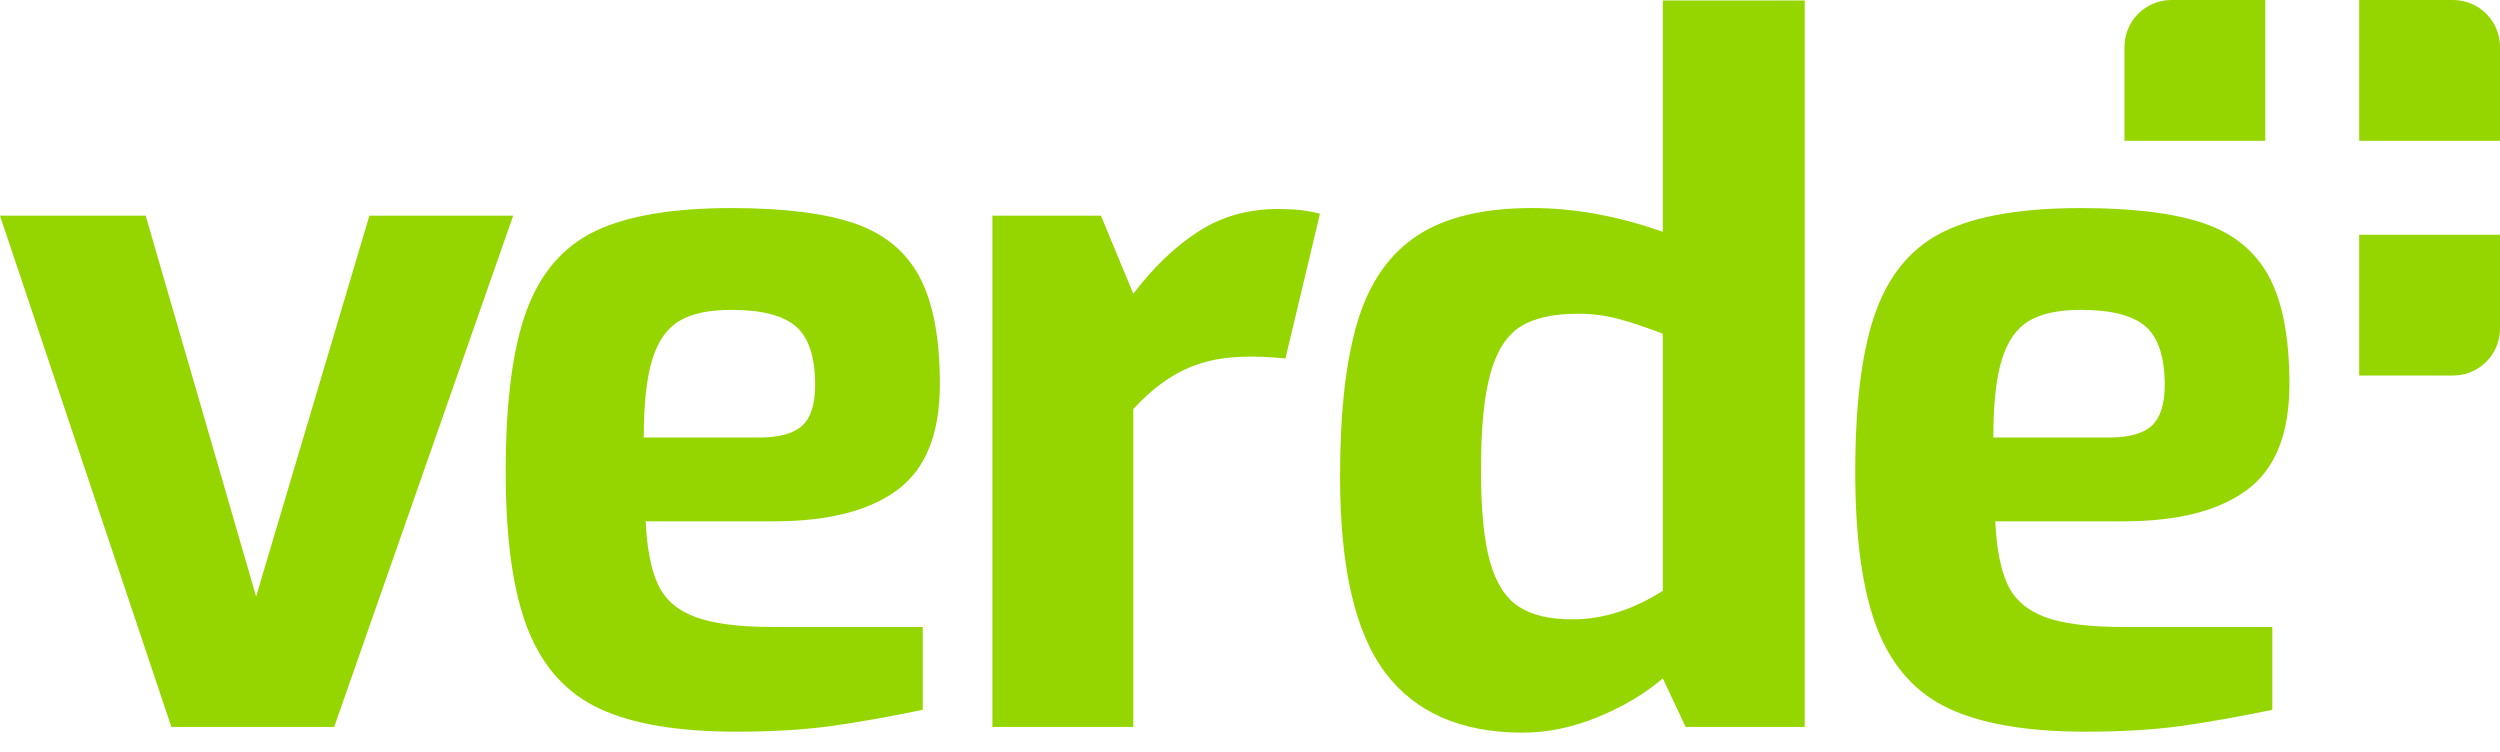
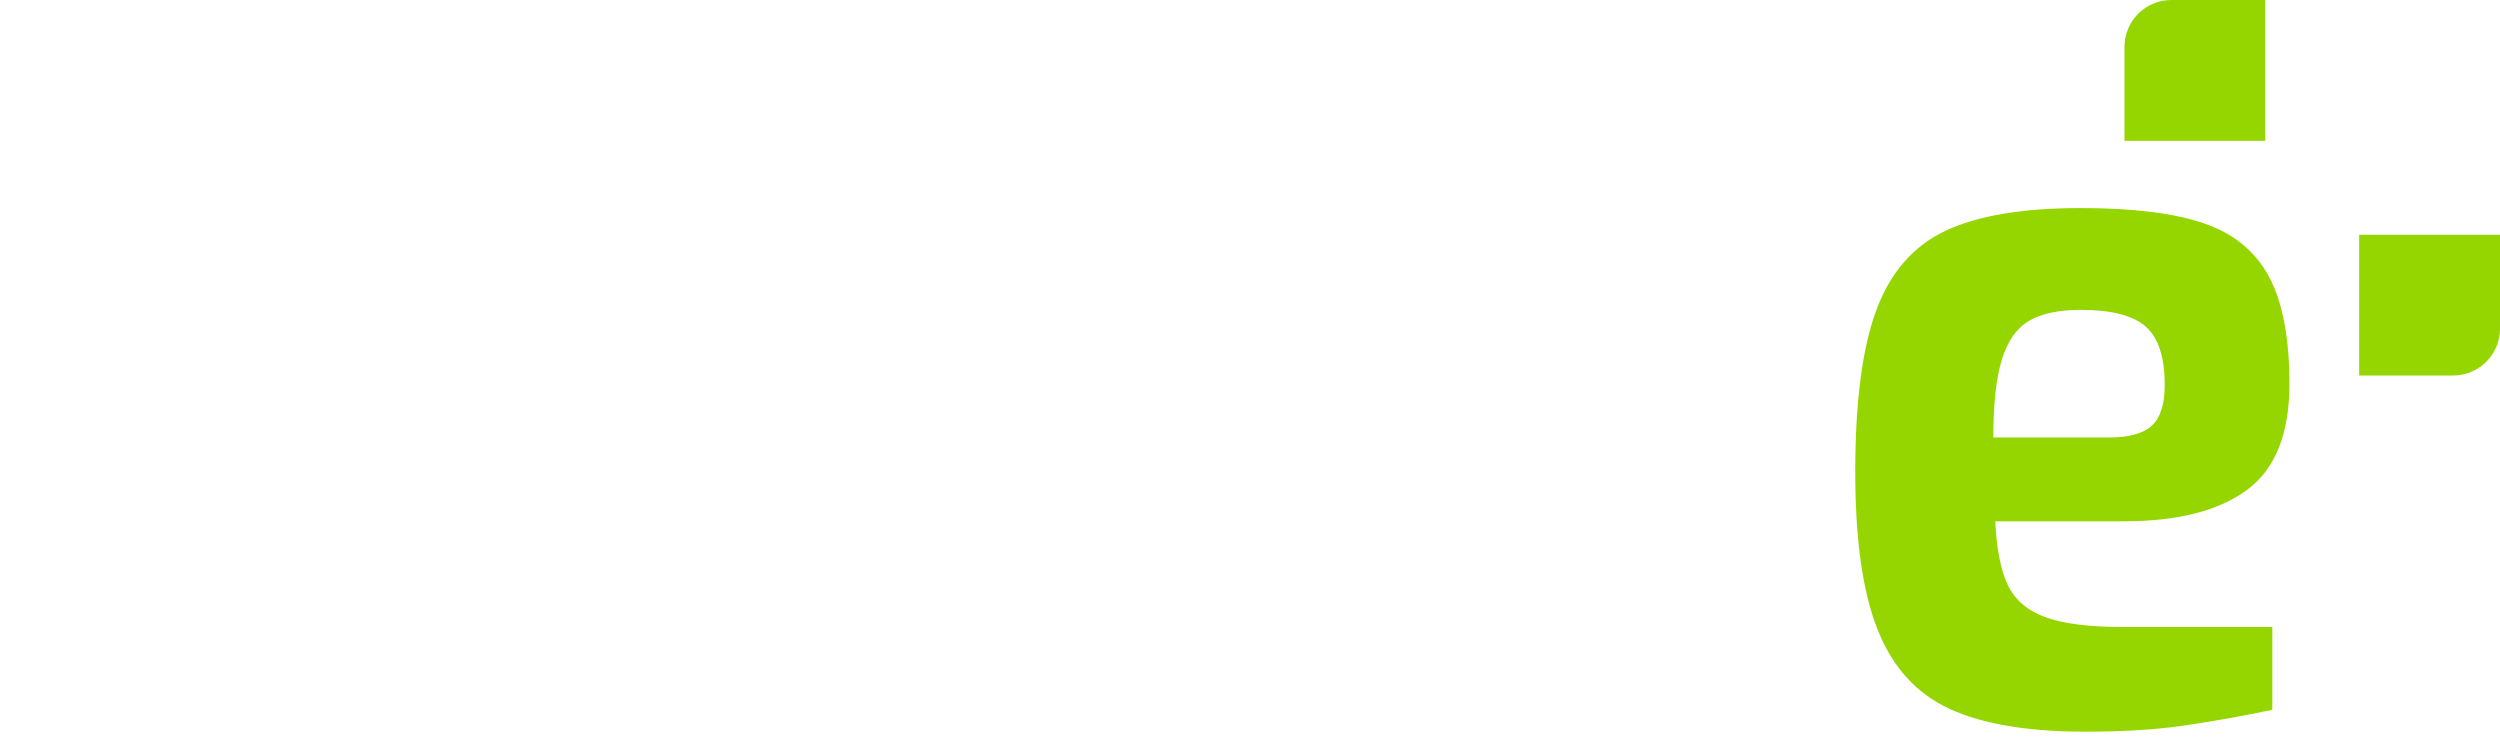
<svg xmlns="http://www.w3.org/2000/svg" version="1.1" id="Layer_1" x="0px" y="0px" width="135px" height="40.625px" viewBox="0 0 135 40.625" enable-background="new 0 0 135 40.625" xml:space="preserve">
  <g>
    <path fill="#95D600" d="M112.628,39.511c-3.119,0-5.569-0.41-7.352-1.233c-1.782-0.822-3.077-2.244-3.882-4.268   c-0.806-2.022-1.21-4.867-1.21-8.534c0-3.771,0.379-6.675,1.133-8.716c0.754-2.04,1.996-3.47,3.727-4.292   c1.731-0.822,4.174-1.233,7.327-1.233c2.812,0,5.021,0.274,6.632,0.821c1.611,0.55,2.785,1.51,3.521,2.88   c0.737,1.372,1.105,3.308,1.105,5.811c0,2.673-0.762,4.575-2.287,5.705c-1.525,1.132-3.744,1.698-6.658,1.698h-6.94   c0.067,1.473,0.291,2.613,0.668,3.419c0.377,0.804,1.045,1.387,2.005,1.746c0.96,0.361,2.364,0.541,4.217,0.541h8.071v4.474   c-1.816,0.376-3.462,0.668-4.936,0.873C116.296,39.408,114.582,39.511,112.628,39.511 M113.913,23.624   c1.063,0,1.826-0.215,2.288-0.642c0.463-0.43,0.694-1.158,0.694-2.185c0-1.51-0.343-2.563-1.028-3.163   c-0.685-0.6-1.851-0.9-3.496-0.9c-1.2,0-2.134,0.197-2.802,0.592c-0.669,0.394-1.157,1.088-1.466,2.082   c-0.309,0.995-0.463,2.399-0.463,4.216H113.913z" />
-     <path fill="#95D600" d="M82.234,39.563c-3.324,0-5.801-1.08-7.429-3.239c-1.63-2.159-2.442-5.688-2.442-10.592   c0-3.494,0.316-6.288,0.951-8.38c0.634-2.09,1.705-3.632,3.213-4.627c1.508-0.994,3.582-1.492,6.222-1.492   c2.262,0,4.609,0.429,7.043,1.286V0.025h7.661v39.229h-6.428l-1.233-2.622c-0.96,0.823-2.124,1.517-3.495,2.083   C84.925,39.28,83.571,39.563,82.234,39.563 M84.907,33.445c1.646,0,3.274-0.515,4.885-1.543V18.021   c-0.891-0.343-1.688-0.609-2.391-0.798c-0.702-0.188-1.431-0.282-2.185-0.282c-1.337,0-2.374,0.231-3.111,0.694   c-0.736,0.462-1.276,1.304-1.619,2.52s-0.514,2.956-0.514,5.219c0,2.158,0.163,3.813,0.487,4.961   c0.327,1.148,0.84,1.954,1.543,2.416C82.706,33.214,83.674,33.445,84.907,33.445" />
-     <path fill="#95D600" d="M53.589,11.646h5.861l1.749,4.216c1.097-1.44,2.271-2.563,3.523-3.368c1.25-0.806,2.682-1.208,4.292-1.208   c0.891,0,1.645,0.084,2.262,0.256l-1.862,7.816c-3.557-0.343-5.755,0.09-8.215,2.725v17.172h-7.609V11.646z" />
-     <path fill="#95D600" d="M39.751,39.511c-3.12,0-5.57-0.41-7.352-1.233c-1.783-0.822-3.077-2.244-3.883-4.268   c-0.805-2.022-1.208-4.867-1.208-8.534c0-3.771,0.377-6.675,1.131-8.716c0.754-2.04,1.997-3.47,3.728-4.292   c1.73-0.822,4.173-1.233,7.326-1.233c2.811,0,5.021,0.274,6.633,0.821c1.61,0.55,2.784,1.51,3.521,2.88   c0.737,1.372,1.106,3.308,1.106,5.811c0,2.673-0.763,4.575-2.288,5.705c-1.525,1.132-3.744,1.698-6.658,1.698h-6.94   c0.068,1.473,0.292,2.613,0.668,3.419c0.377,0.804,1.045,1.387,2.005,1.746c0.96,0.361,2.365,0.541,4.216,0.541h8.073v4.474   c-1.817,0.376-3.463,0.668-4.936,0.873C43.417,39.408,41.704,39.511,39.751,39.511 M41.036,23.624c1.063,0,1.826-0.215,2.288-0.642   c0.462-0.43,0.694-1.158,0.694-2.185c0-1.51-0.343-2.563-1.029-3.163c-0.685-0.6-1.851-0.9-3.496-0.9   c-1.2,0-2.134,0.197-2.802,0.592c-0.668,0.394-1.157,1.088-1.466,2.082c-0.308,0.995-0.462,2.399-0.462,4.216H41.036z" />
-     <polygon fill="#95D600" points="0,11.646 7.866,11.646 13.83,32.211 19.948,11.646 27.712,11.646 18.046,39.254 9.254,39.254  " />
    <path fill="#95D600" d="M117.255,0h5.071v3.799v3.805h-7.605V2.535C114.721,1.135,115.855,0,117.255,0" />
-     <path fill="#95D600" d="M132.465,0h-5.069v3.799v3.805H135V2.535C135,1.135,133.864,0,132.465,0" />
    <path fill="#95D600" d="M132.465,20.278h-5.069V16.48v-3.805H135v5.07C135,19.145,133.864,20.278,132.465,20.278" />
  </g>
</svg>